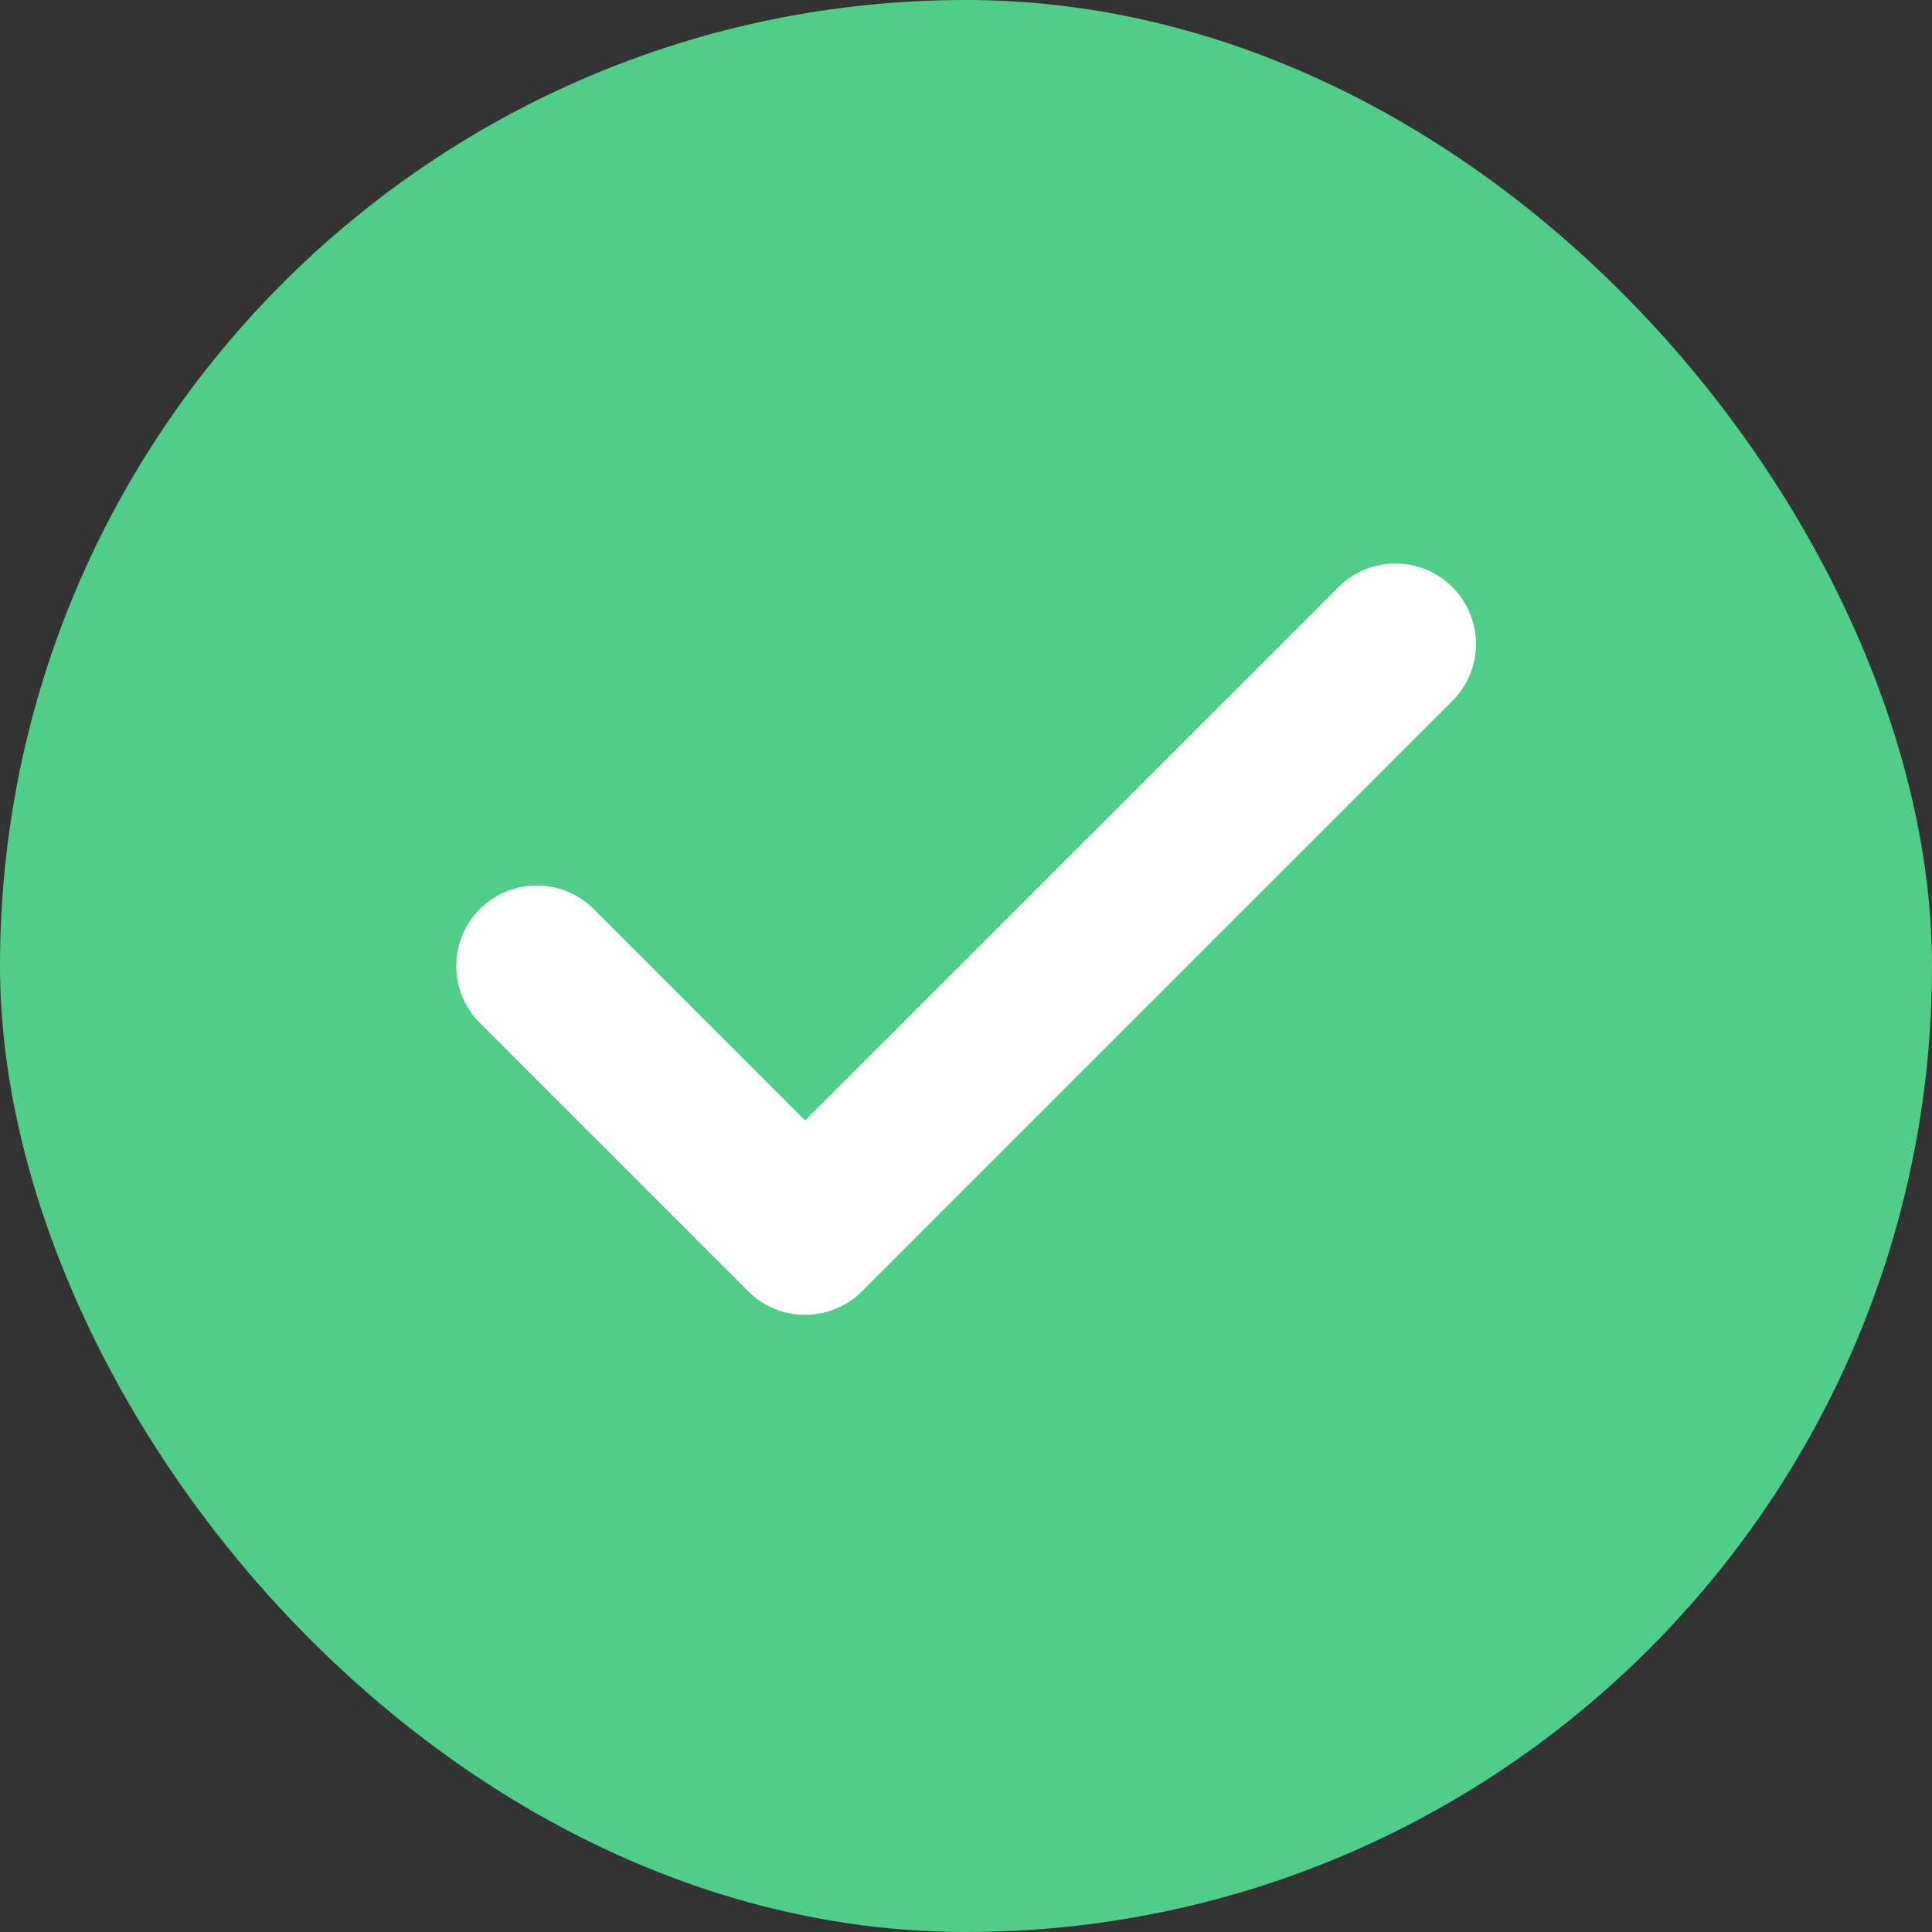
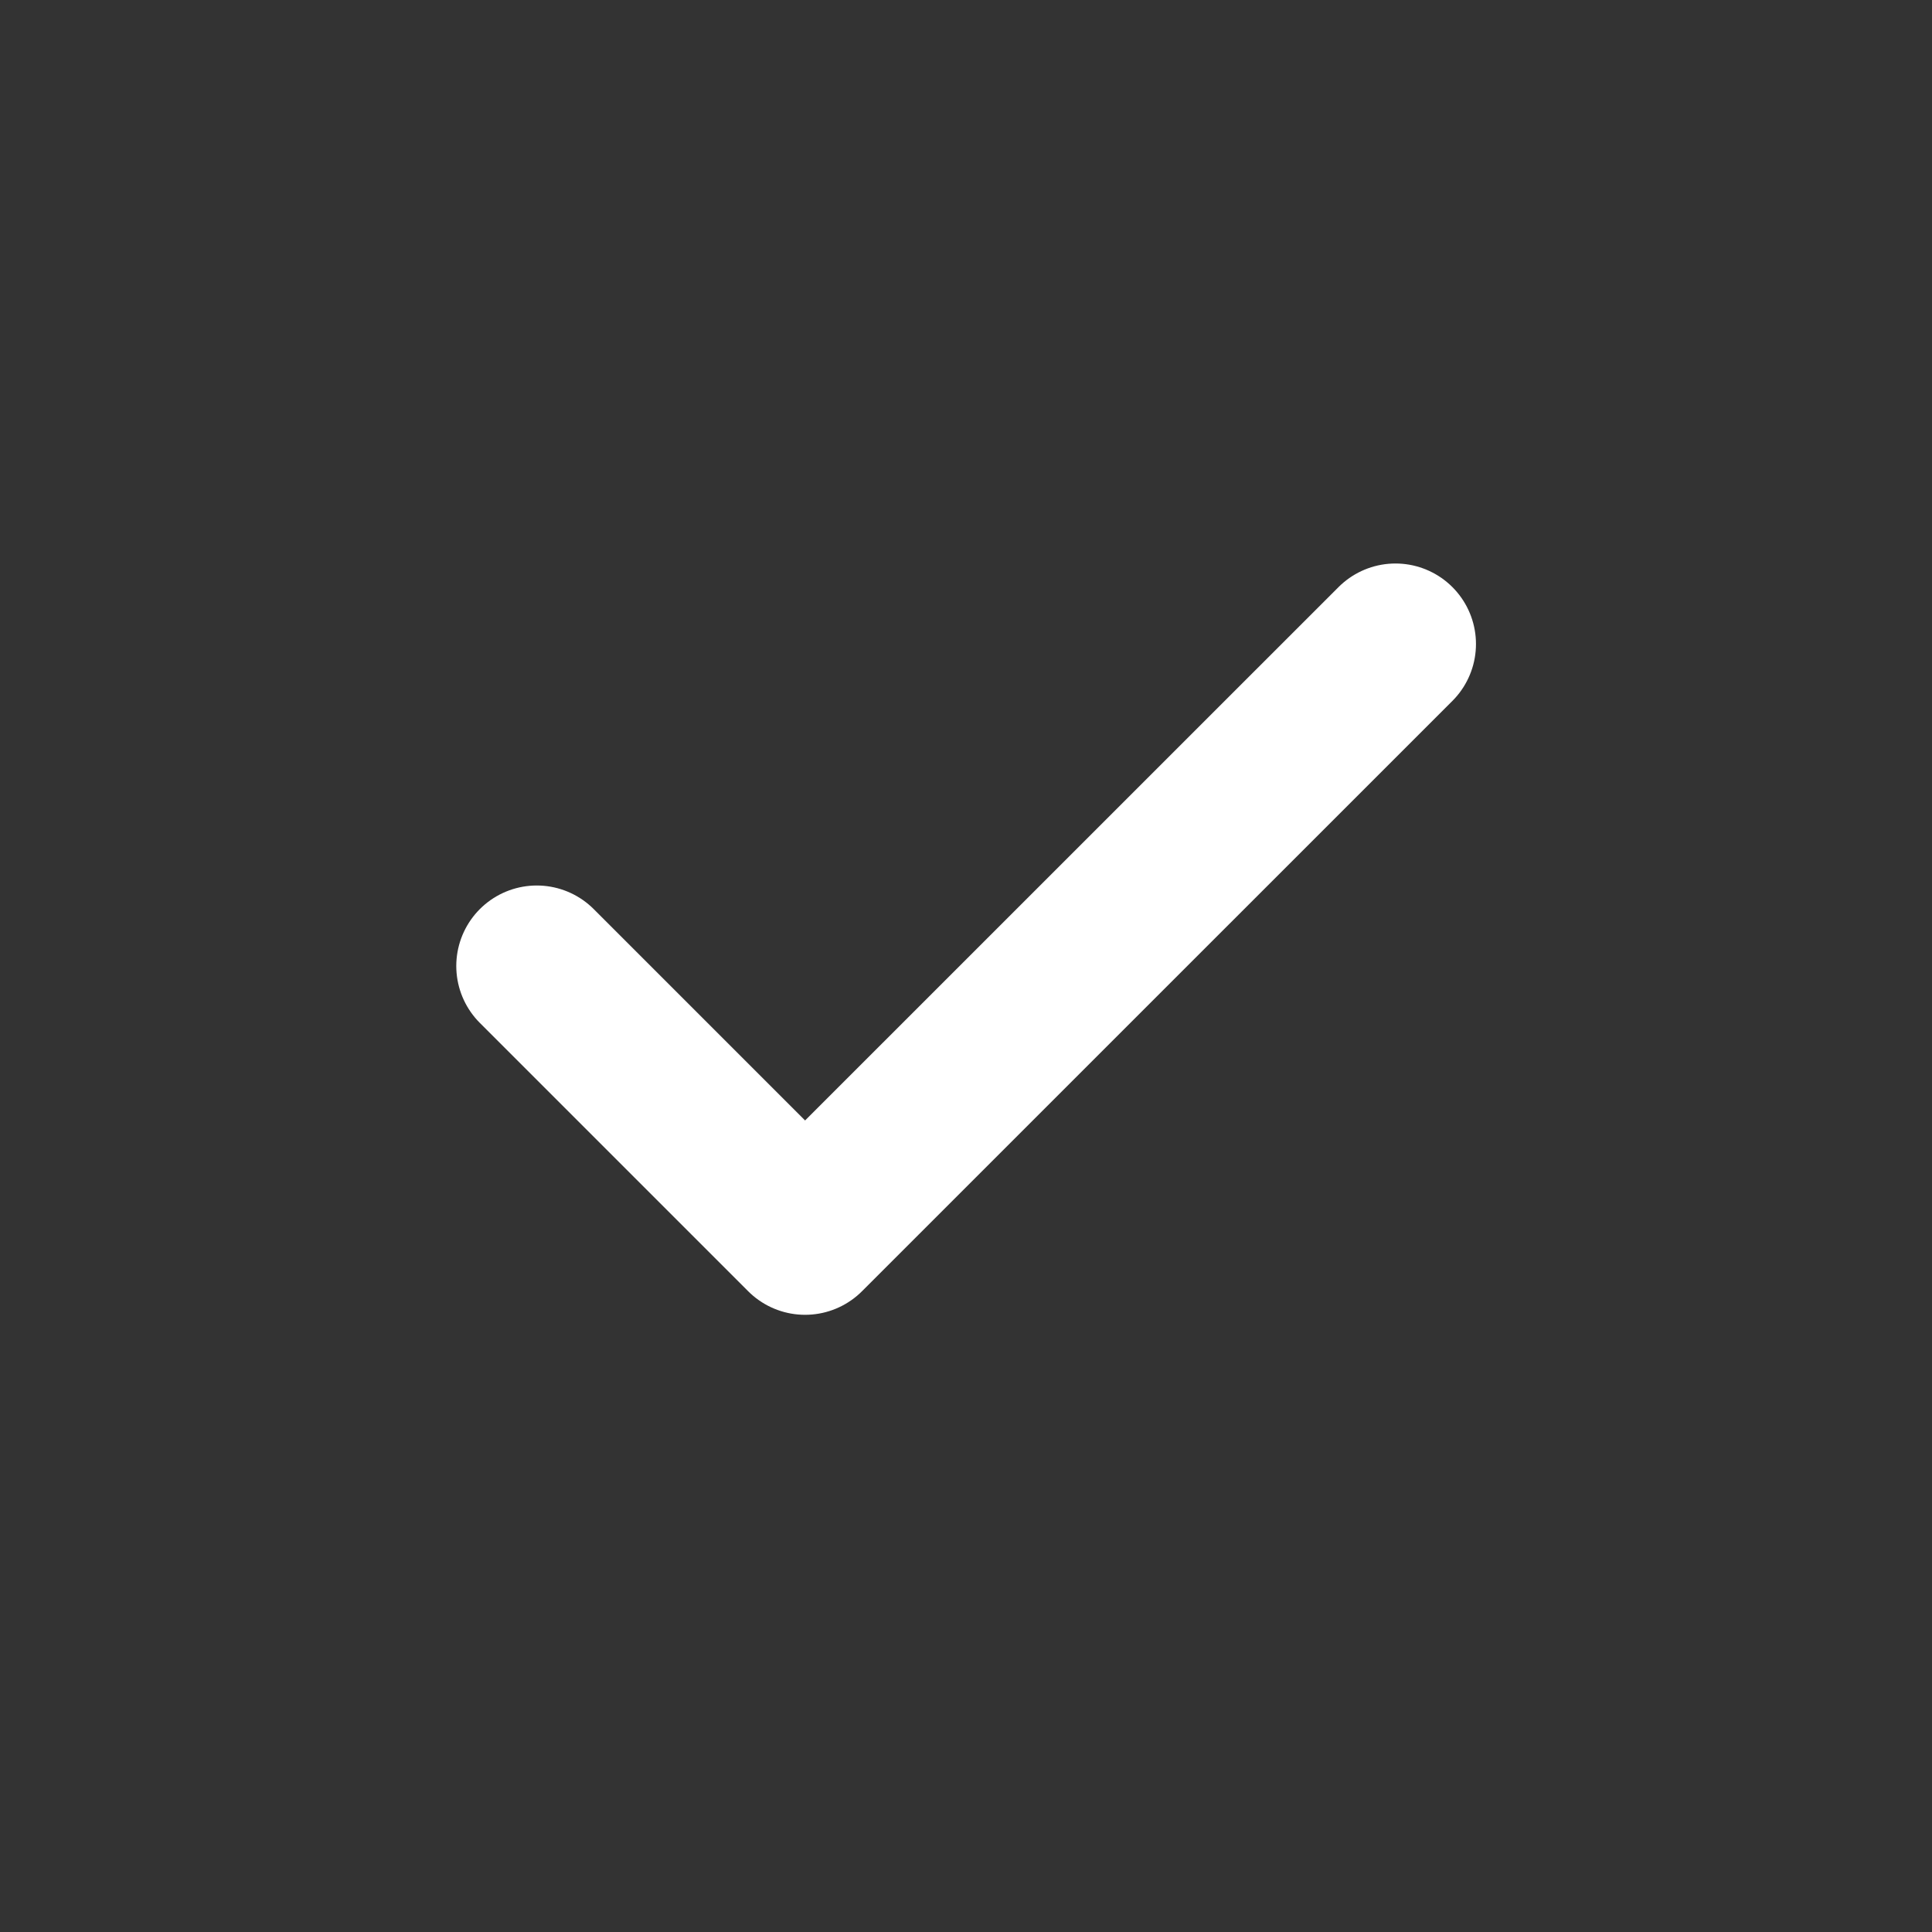
<svg xmlns="http://www.w3.org/2000/svg" width="24" height="24" viewBox="0 0 24 24" fill="none">
  <rect x="0" y="0" width="24" height="24" fill="#333333" stroke="none" />
-   <rect width="24" height="24" rx="12" fill="#50CD89" />
  <path d="M17.335 8L10.001 15.333L6.668 12" stroke="white" stroke-width="2" stroke-linecap="round" stroke-linejoin="round" />
</svg>